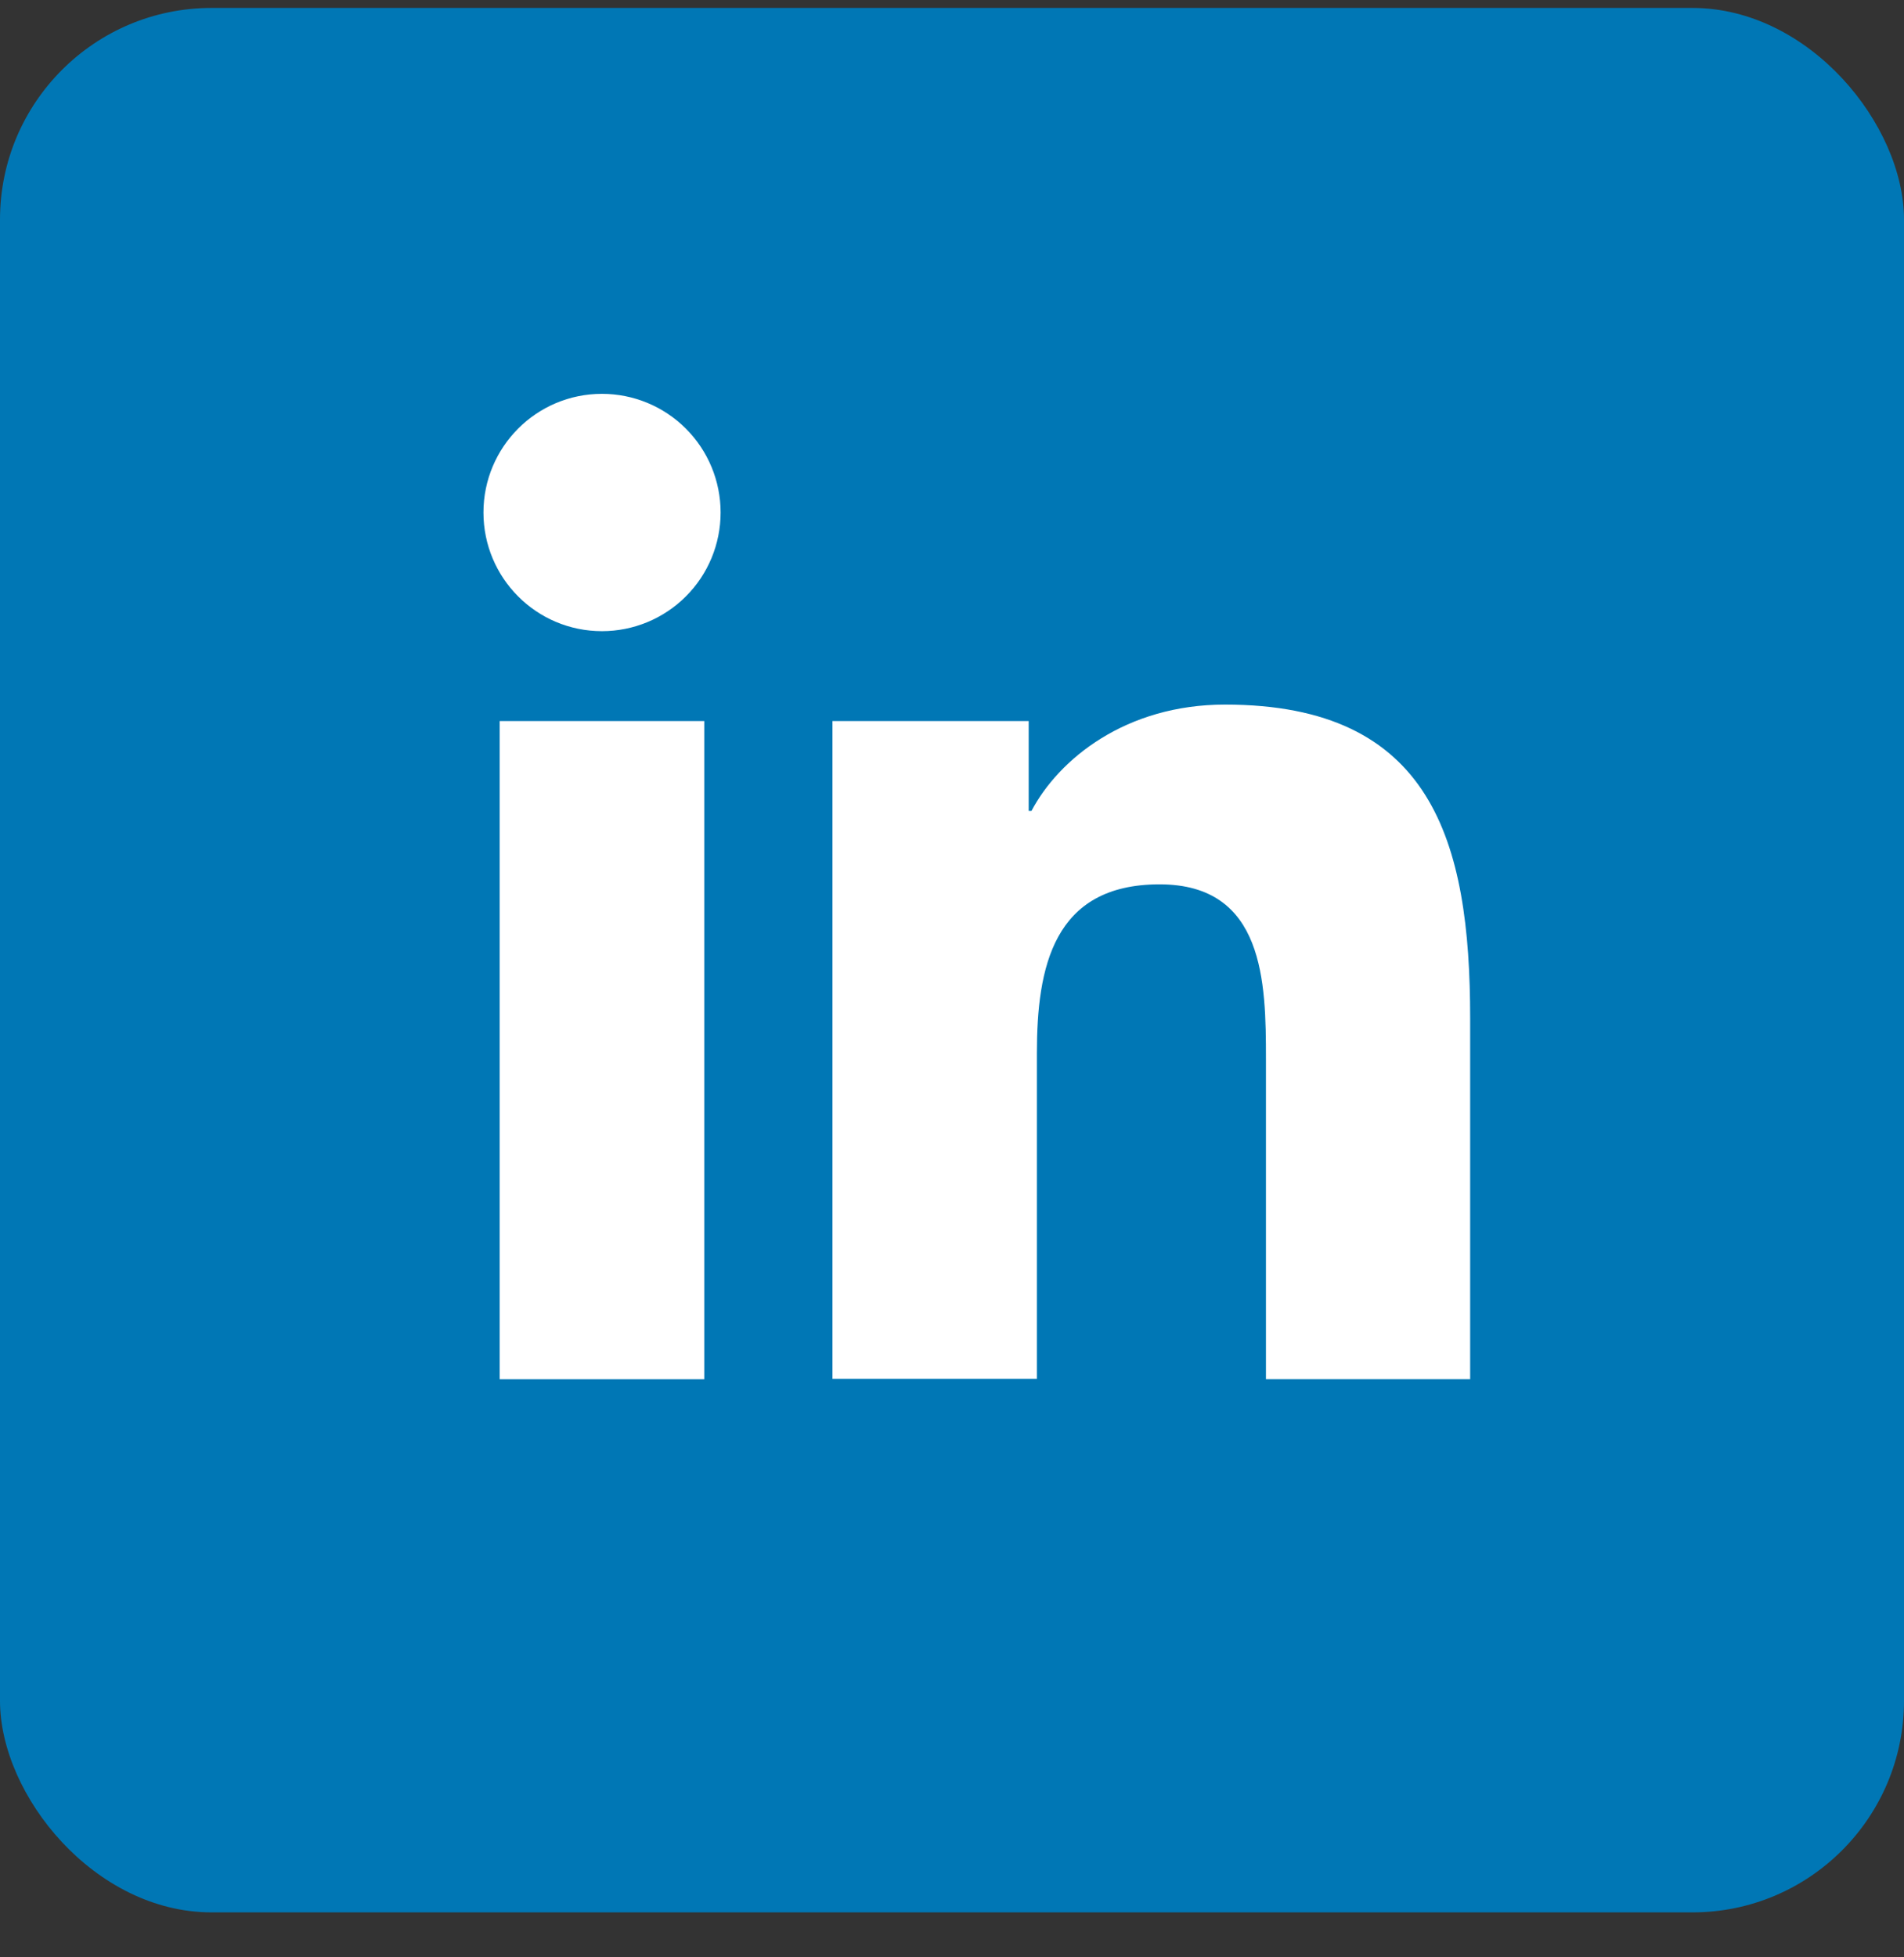
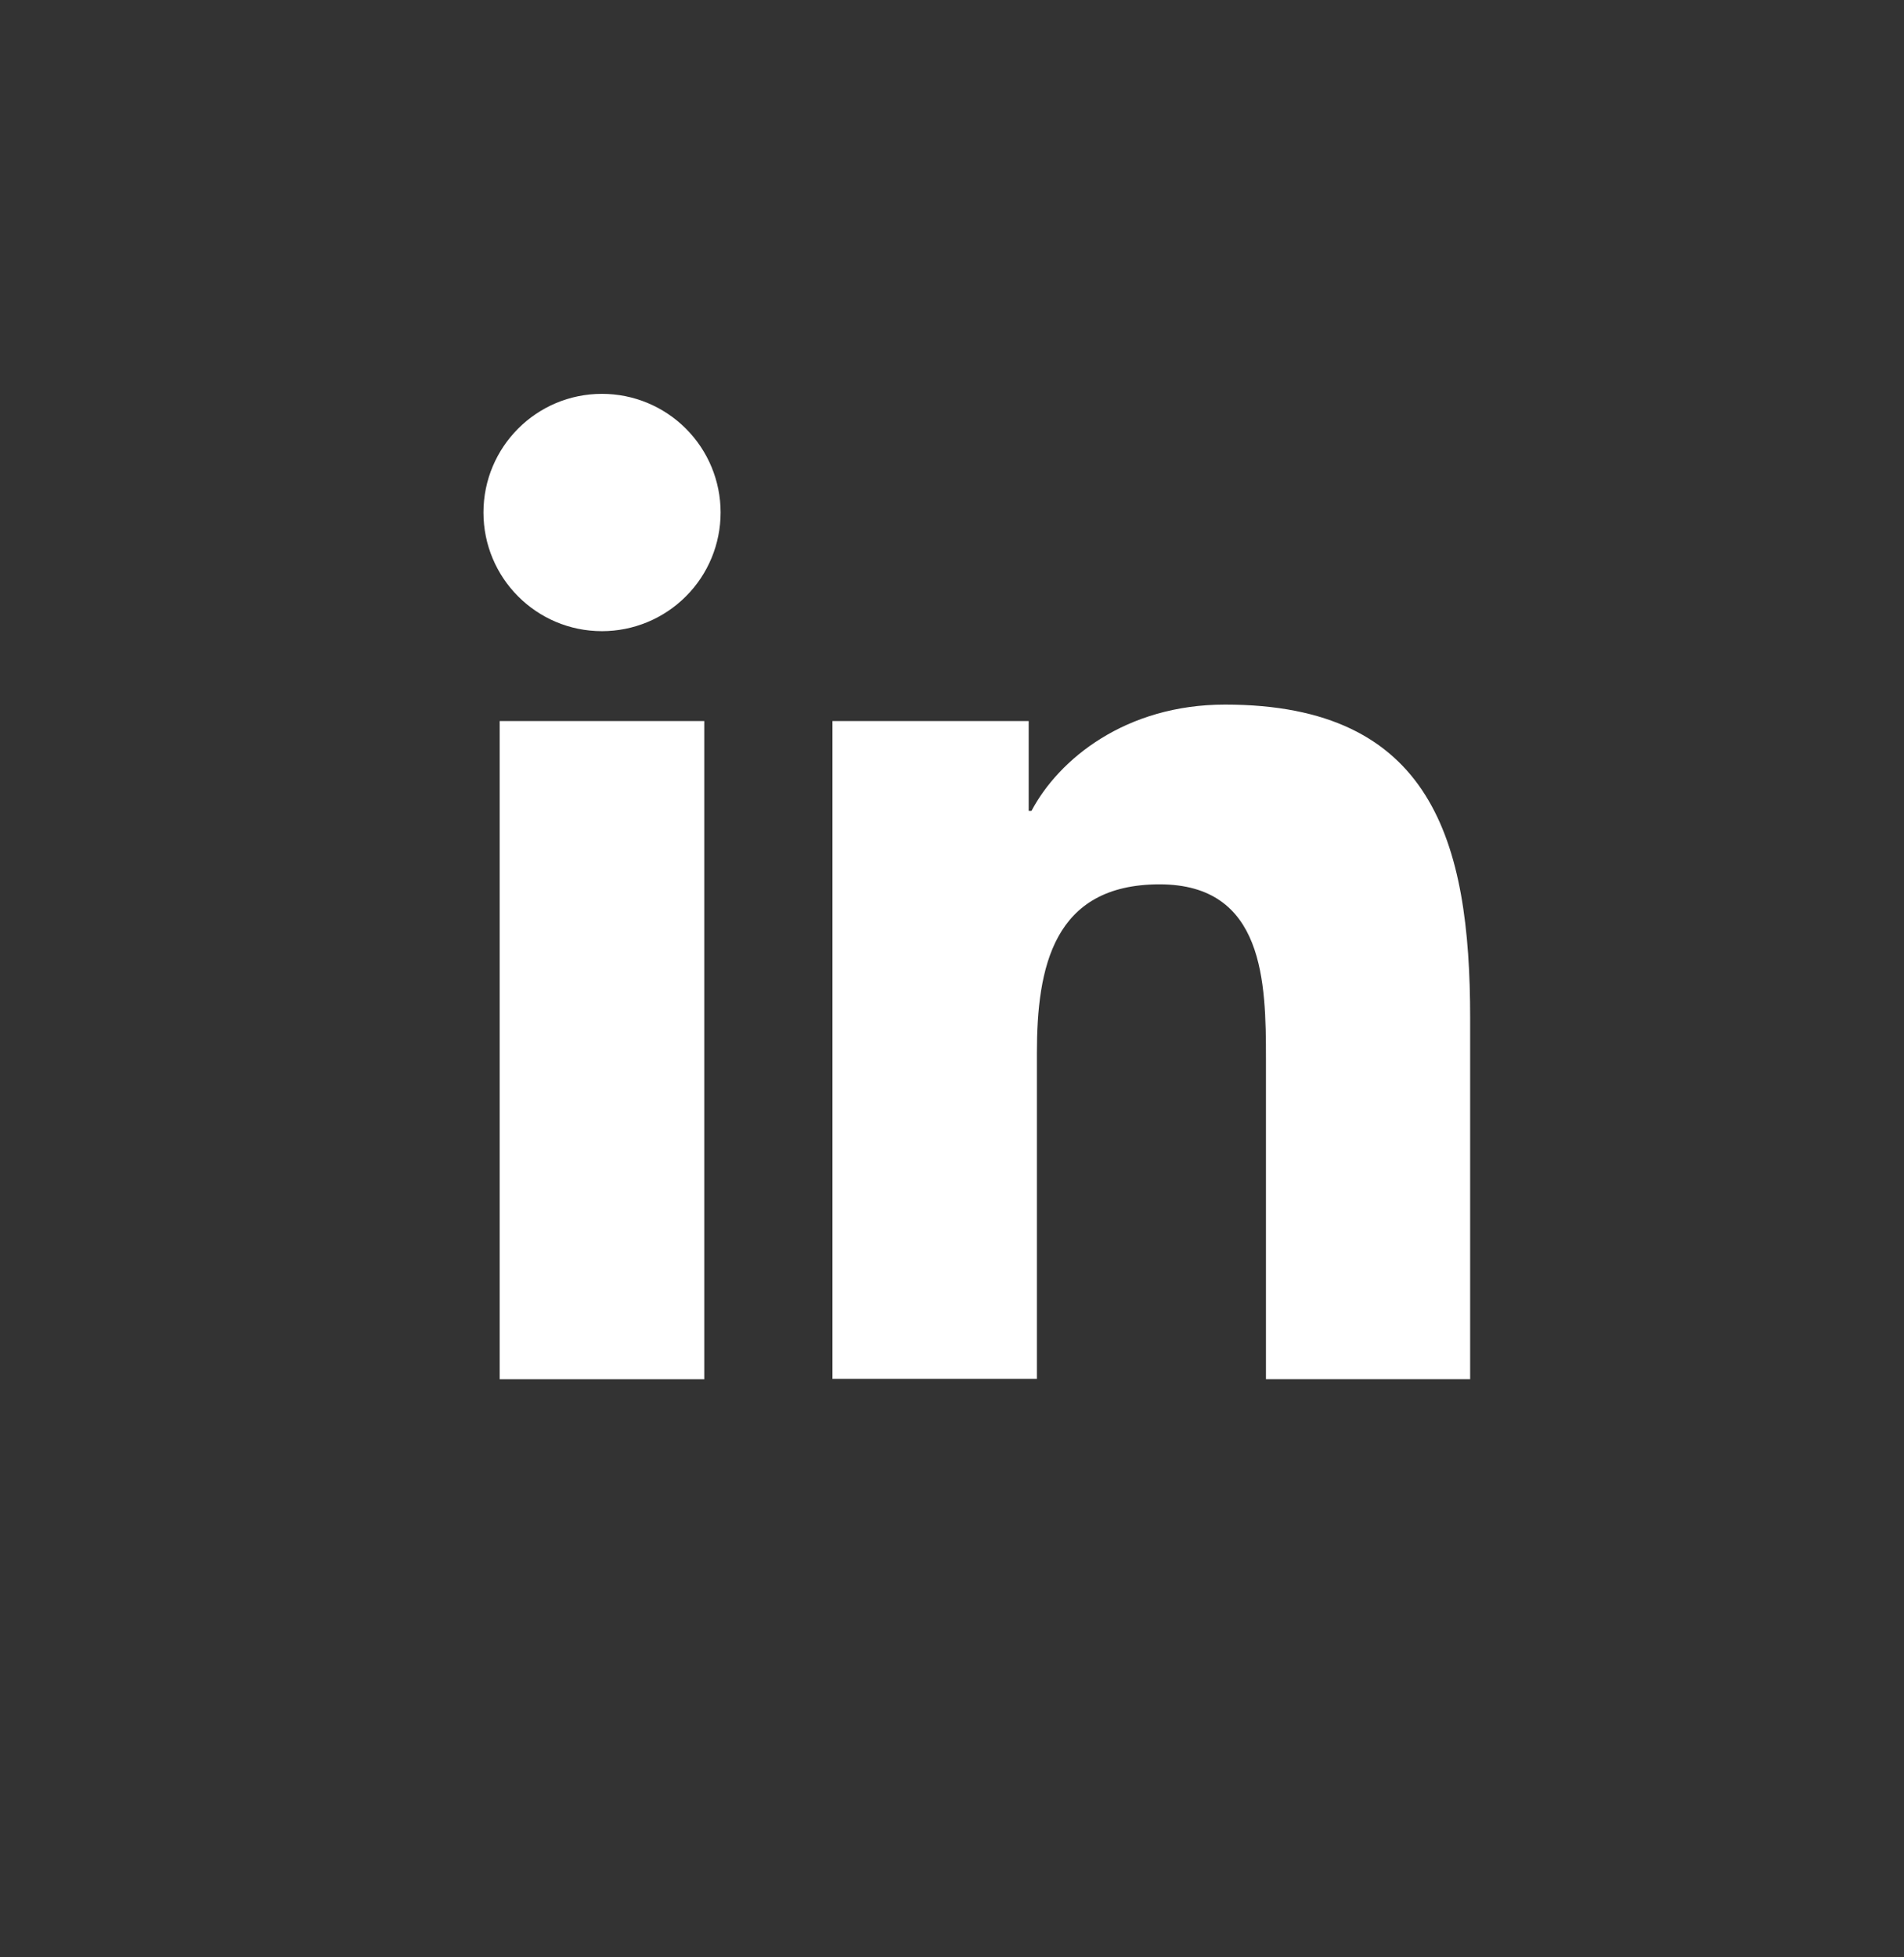
<svg xmlns="http://www.w3.org/2000/svg" width="36" height="37" viewBox="0 0 36 37" fill="none">
  <rect x="0" y="0" width="36" height="37" fill="#333333" stroke="none" />
-   <rect y="0.15" width="36" height="36" rx="4" fill="#0077B5" />
  <path d="M9.448 13.63H13.316V26.073H9.448V13.63ZM11.382 7.445C11.977 7.445 12.547 7.681 12.968 8.102C13.389 8.523 13.625 9.093 13.625 9.688C13.625 10.283 13.389 10.854 12.968 11.274C12.547 11.695 11.977 11.931 11.382 11.931C10.141 11.931 9.141 10.925 9.141 9.688C9.141 8.451 10.141 7.445 11.382 7.445ZM15.739 13.63H19.45V15.328H19.503C20.02 14.351 21.282 13.319 23.163 13.319C27.075 13.319 27.797 15.897 27.797 19.246V26.072H23.936V20.016C23.936 18.573 23.908 16.717 21.925 16.717C19.913 16.717 19.605 18.287 19.605 19.911V26.066H15.74V13.63H15.739Z" fill="white" />
</svg>